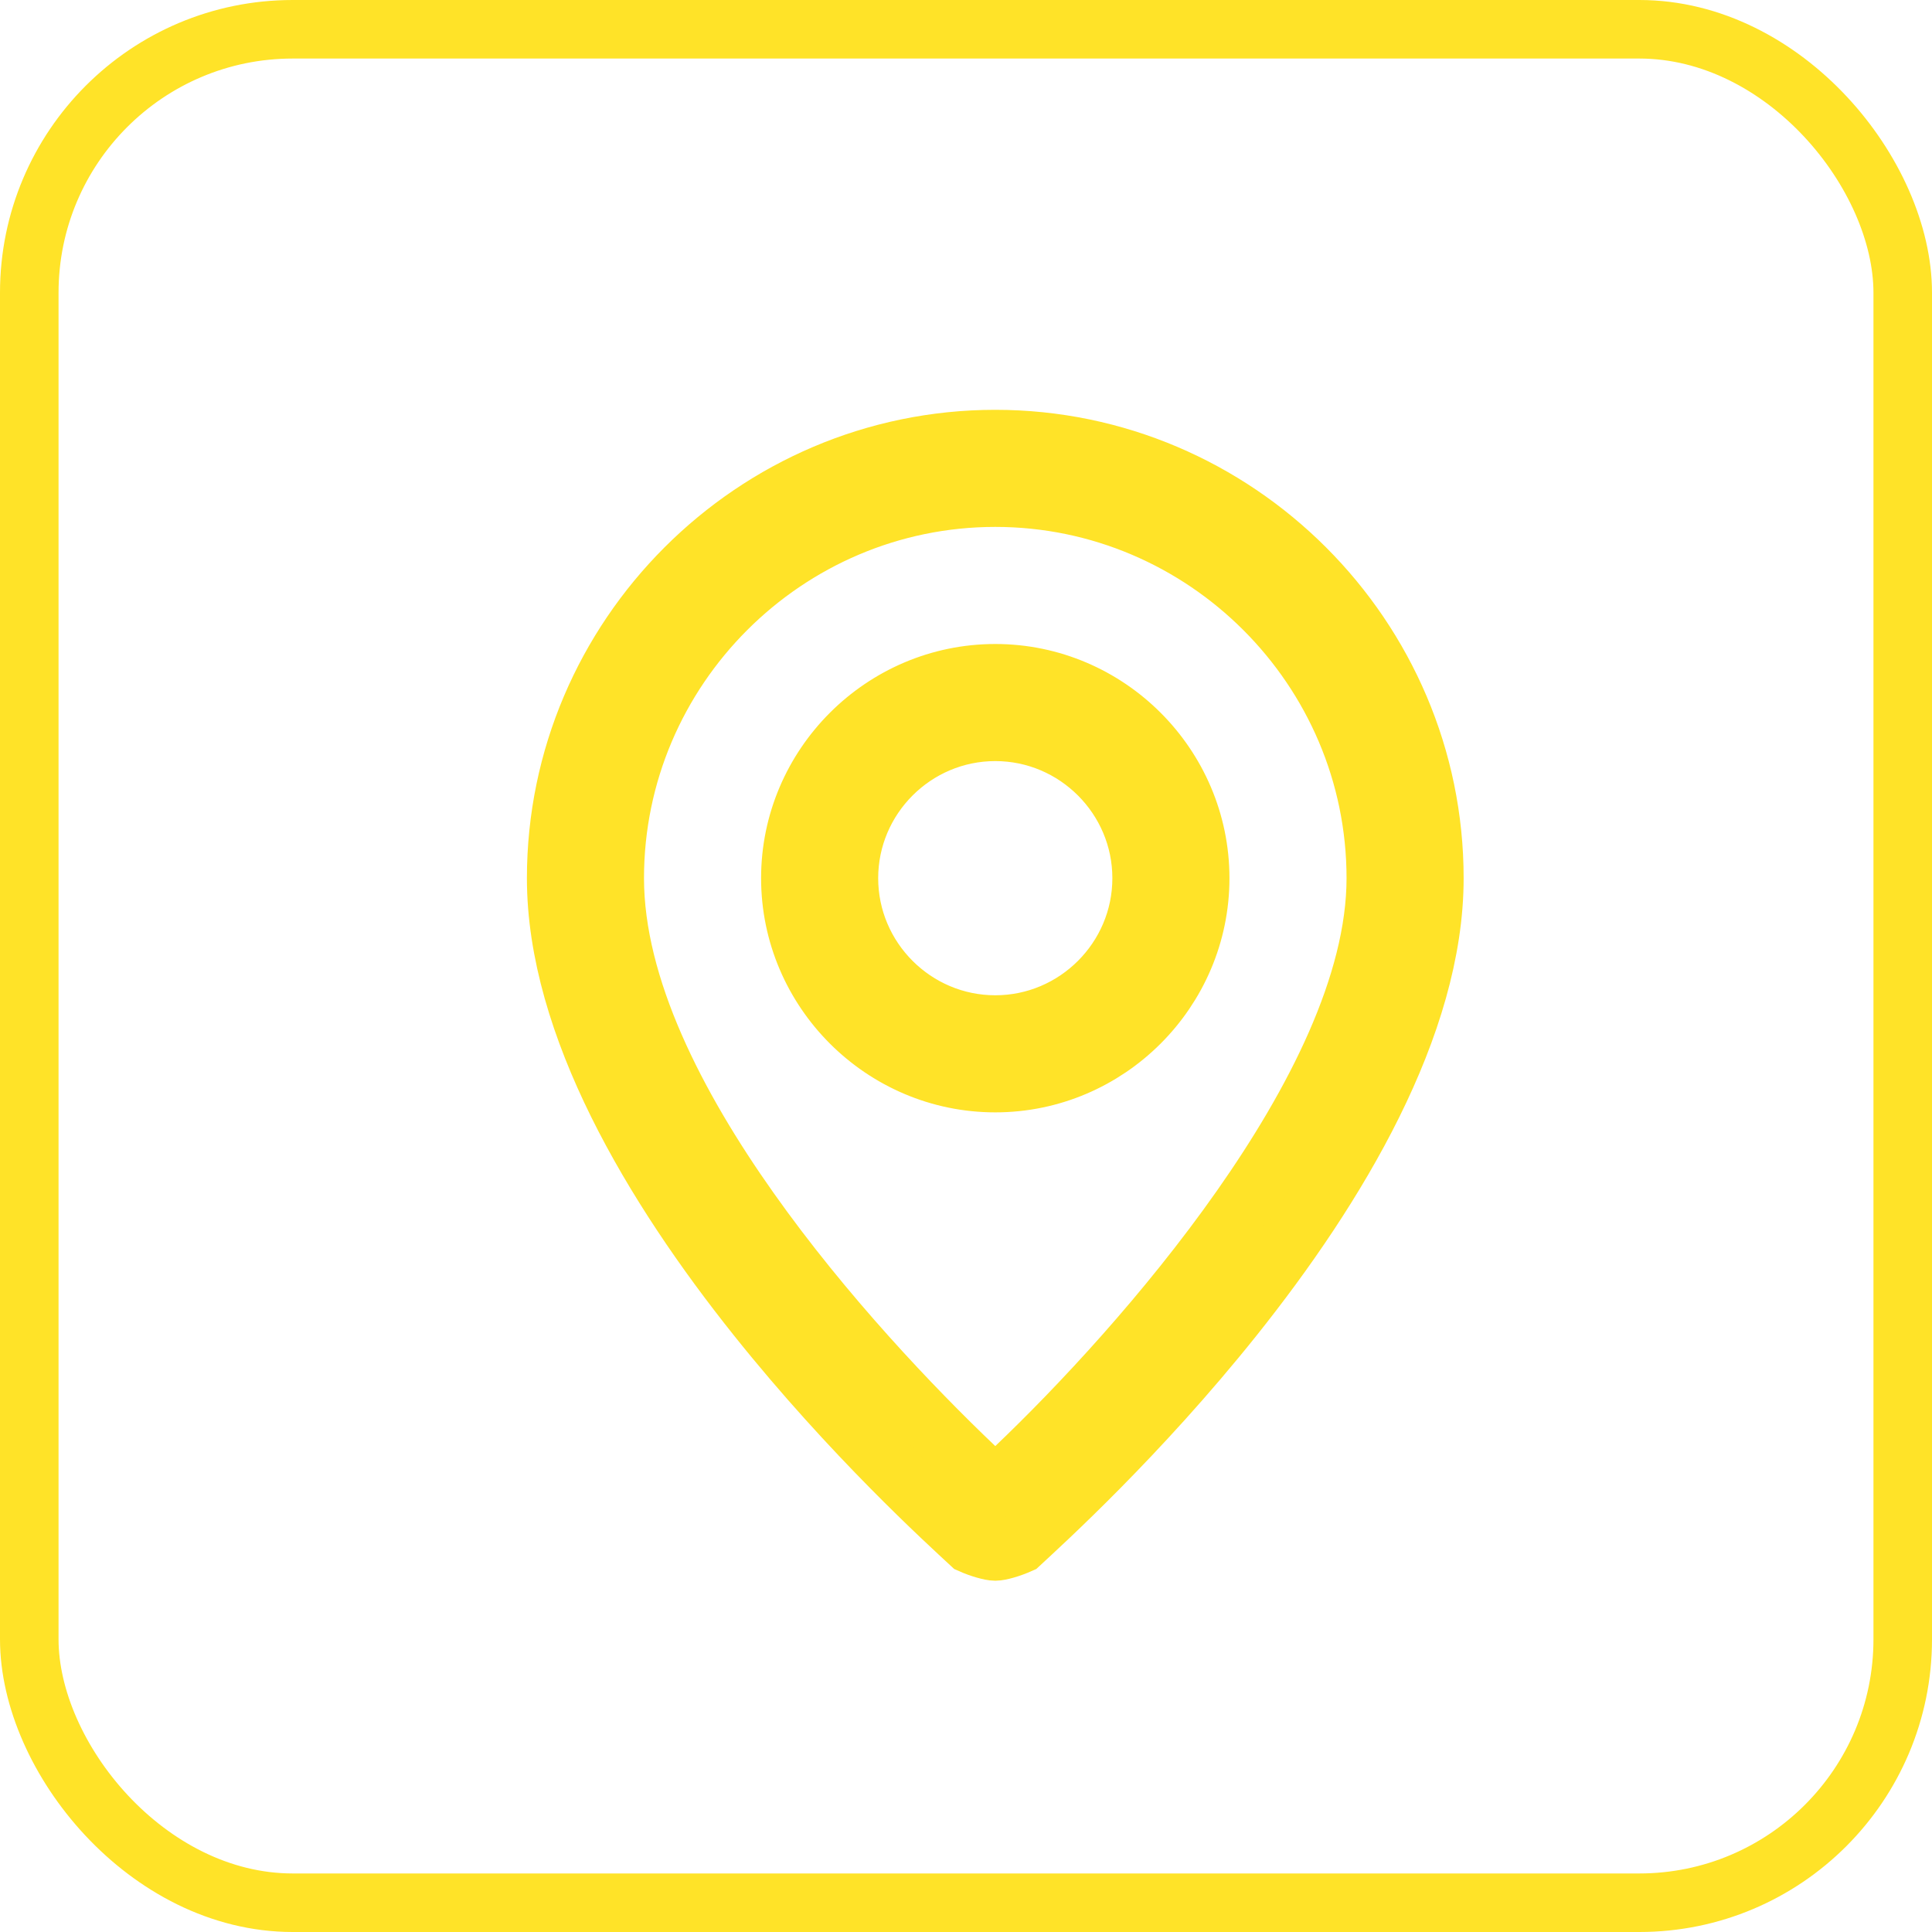
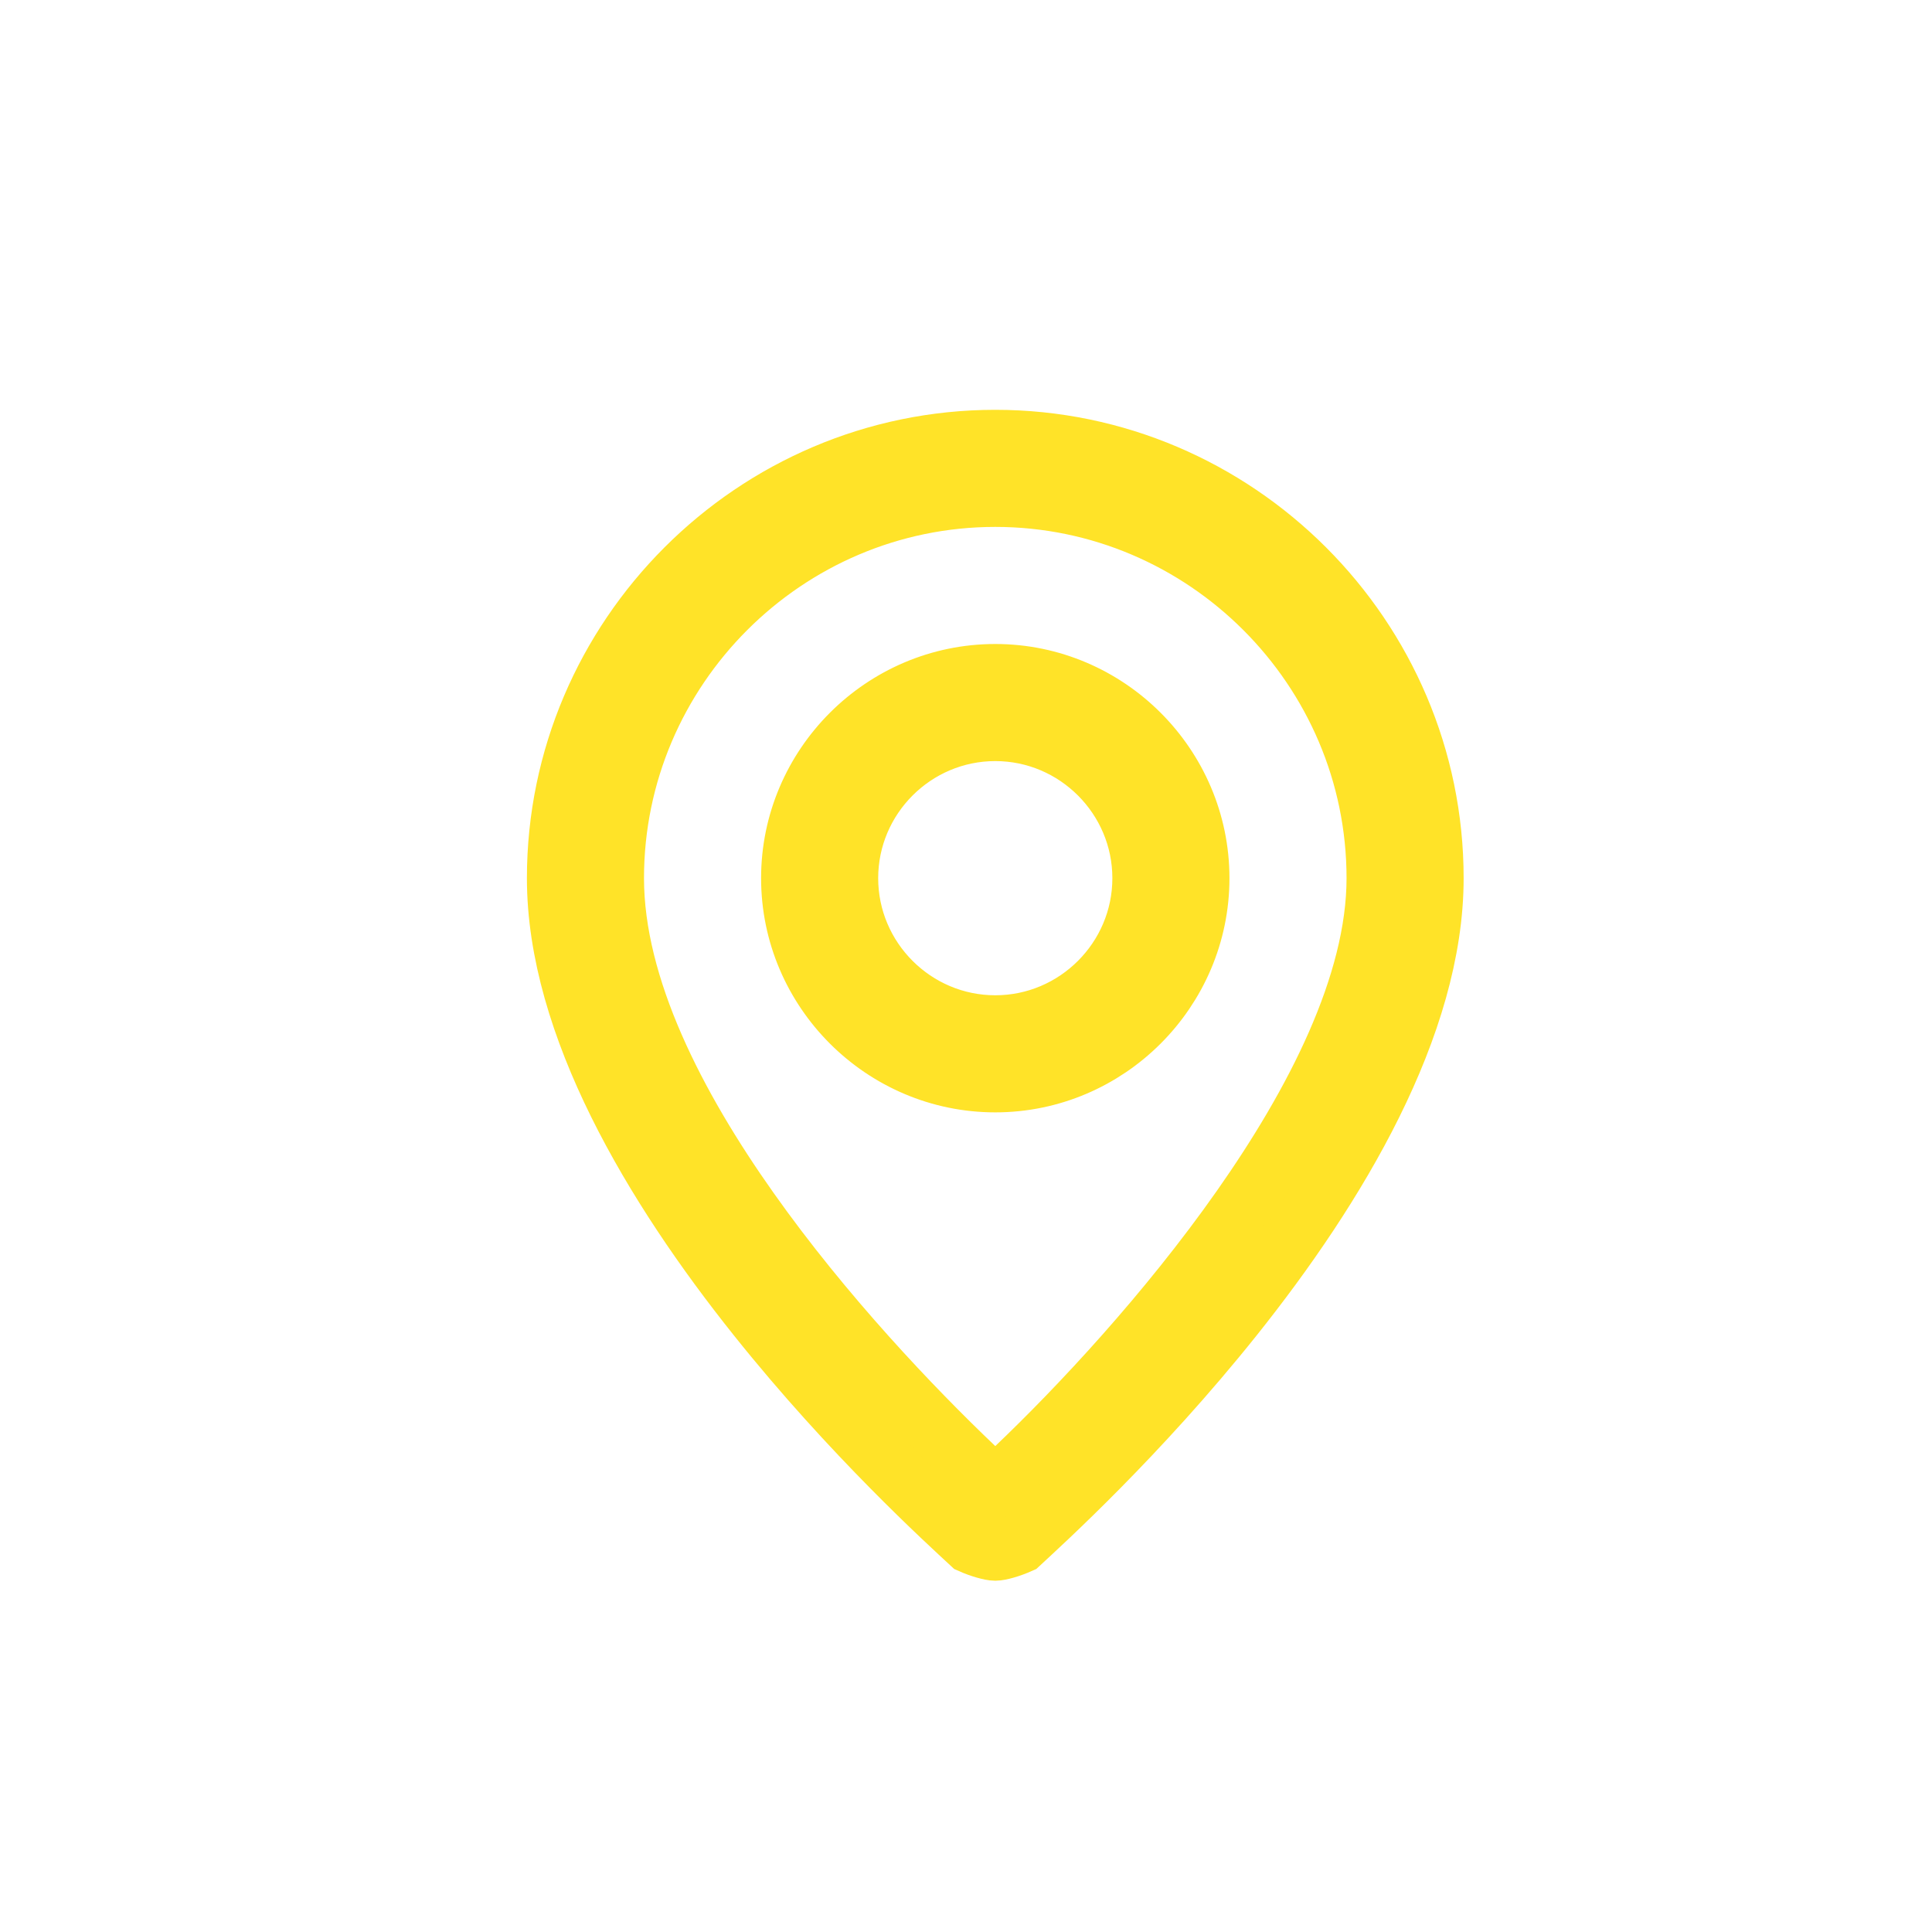
<svg xmlns="http://www.w3.org/2000/svg" width="33" height="33" viewBox="0 0 33 33" fill="none">
-   <rect x="0.5" y="0.5" width="32" height="32" rx="4.5" stroke="#FFE328" />
  <path d="M17 7.5C21.124 7.5 24.5 10.876 24.5 15C24.5 17.515 22.852 20.272 21.072 22.5C19.451 24.529 17.813 26.013 17.421 26.377C17.26 26.449 17.078 26.5 17 26.5C16.922 26.5 16.739 26.449 16.578 26.377C16.185 26.012 14.548 24.528 12.928 22.5C11.148 20.272 9.5 17.515 9.5 15C9.5 10.876 12.876 7.5 17 7.5ZM17 8.5C13.424 8.5 10.5 11.424 10.5 15C10.5 16.864 11.556 18.899 12.805 20.664C14.067 22.449 15.591 24.049 16.655 25.062L17 25.391L17.345 25.062C18.411 24.047 19.935 22.422 21.196 20.625C22.442 18.85 23.5 16.815 23.5 15C23.5 11.424 20.576 8.5 17 8.5ZM17 11.5C18.924 11.5 20.5 13.076 20.5 15C20.5 16.924 18.924 18.5 17 18.5C15.076 18.5 13.5 16.924 13.5 15C13.5 13.076 15.076 11.5 17 11.5ZM17 12.5C15.624 12.5 14.5 13.624 14.5 15C14.5 16.376 15.624 17.5 17 17.5C18.376 17.5 19.5 16.376 19.5 15C19.5 13.624 18.376 12.5 17 12.5Z" fill="#FFE328" stroke="#FFE328" />
</svg>